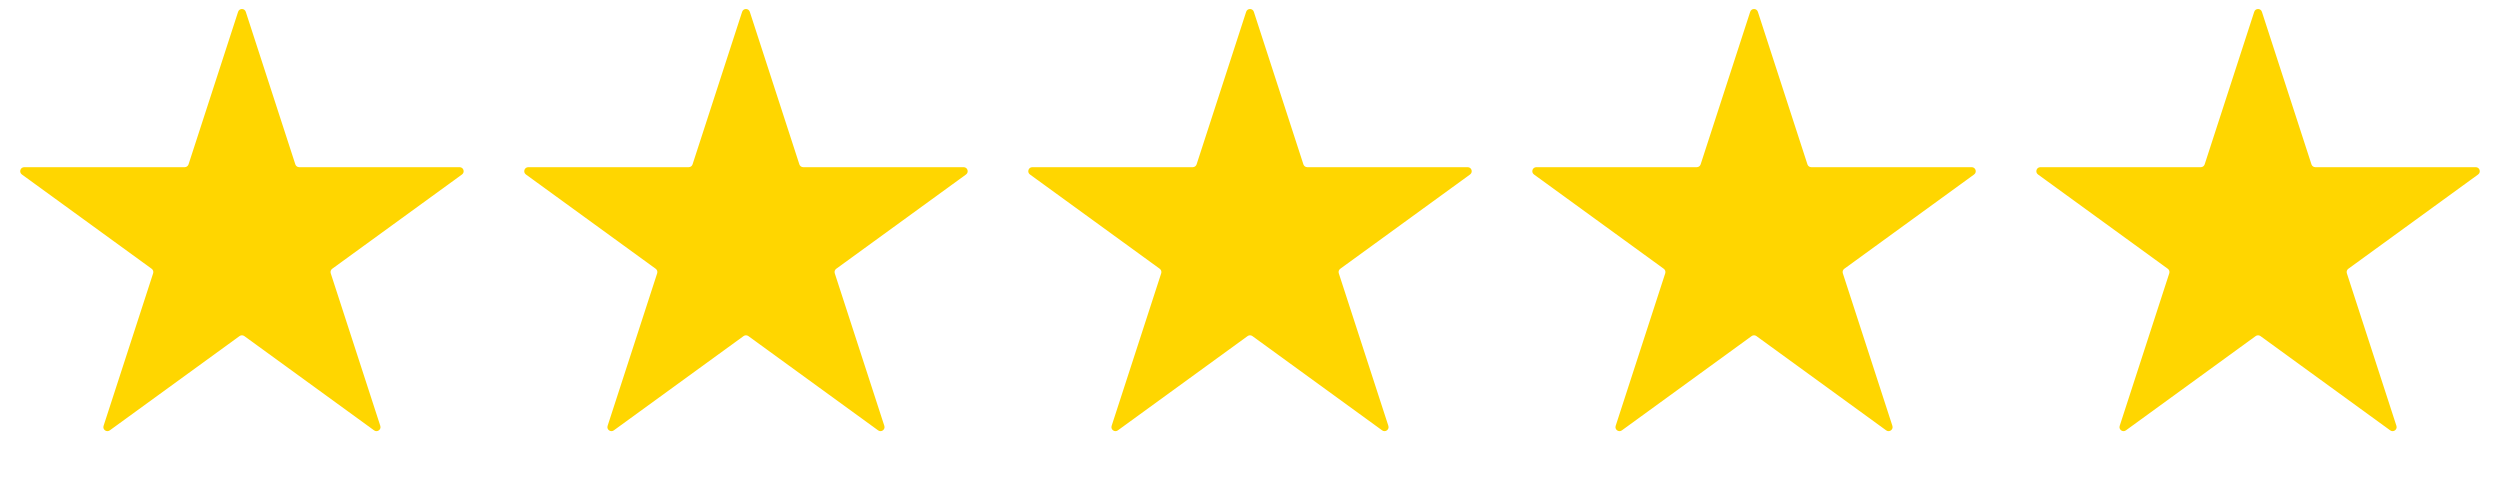
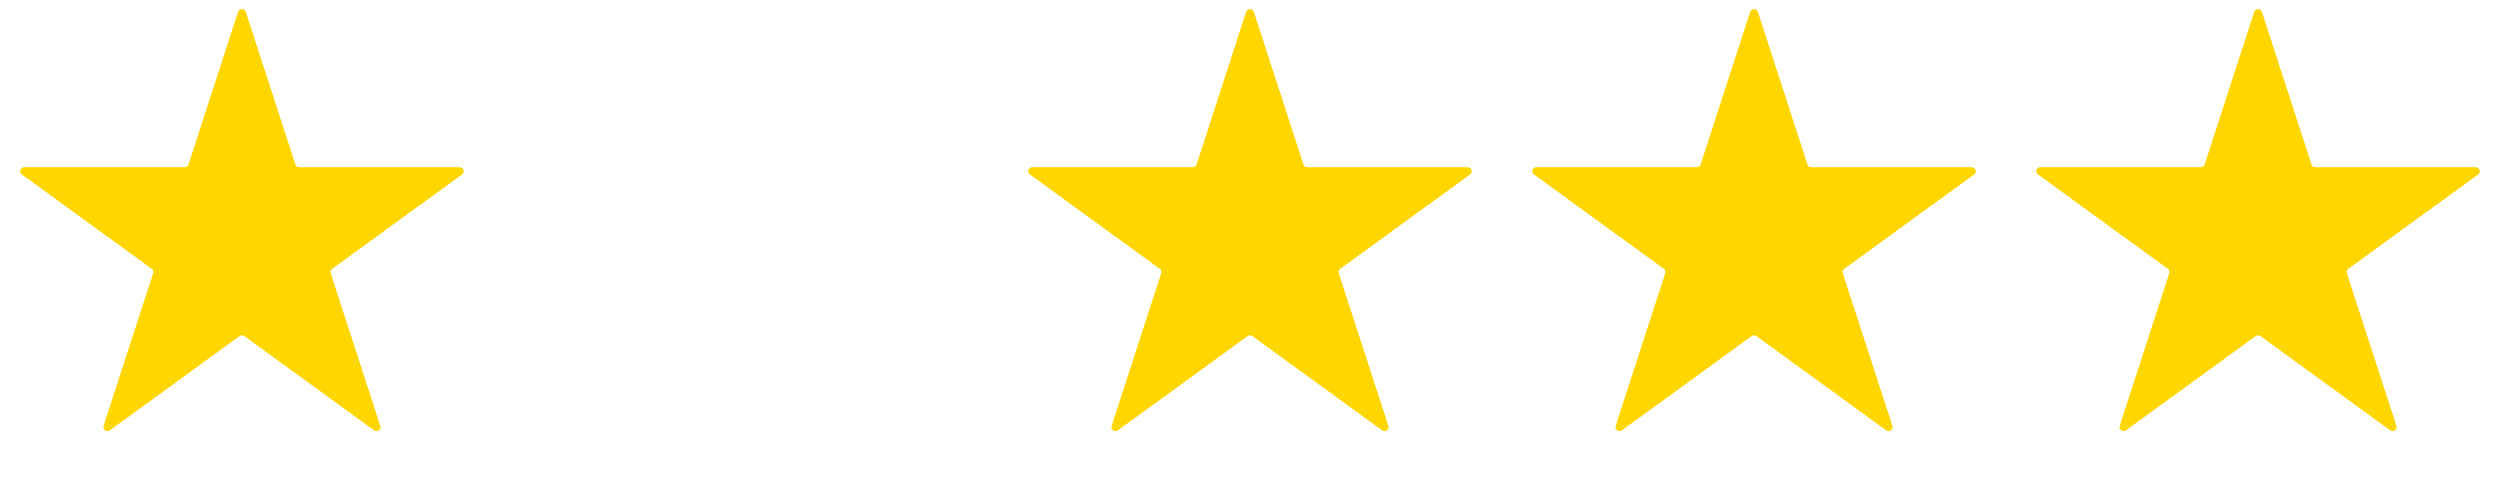
<svg xmlns="http://www.w3.org/2000/svg" width="124" height="24" viewBox="0 0 124 24" fill="none">
  <path d="M11.81 0.585C11.87 0.401 12.13 0.401 12.19 0.585L14.649 8.154C14.676 8.236 14.753 8.292 14.839 8.292H22.797C22.991 8.292 23.071 8.54 22.915 8.654L16.477 13.331C16.407 13.382 16.377 13.472 16.404 13.555L18.863 21.123C18.923 21.307 18.712 21.46 18.555 21.346L12.118 16.669C12.047 16.618 11.953 16.618 11.882 16.669L5.445 21.346C5.288 21.46 5.077 21.307 5.137 21.123L7.596 13.555C7.623 13.472 7.593 13.382 7.523 13.331L1.085 8.654C0.929 8.54 1.009 8.292 1.203 8.292H9.161C9.247 8.292 9.324 8.236 9.351 8.154L11.81 0.585Z" fill="#FFD600" />
-   <path d="M36.81 0.585C36.87 0.401 37.13 0.401 37.19 0.585L39.649 8.154C39.676 8.236 39.753 8.292 39.84 8.292H47.797C47.991 8.292 48.071 8.54 47.915 8.654L41.477 13.331C41.407 13.382 41.377 13.472 41.404 13.555L43.863 21.123C43.923 21.307 43.712 21.46 43.555 21.346L37.118 16.669C37.047 16.618 36.953 16.618 36.882 16.669L30.445 21.346C30.288 21.46 30.077 21.307 30.137 21.123L32.596 13.555C32.623 13.472 32.593 13.382 32.523 13.331L26.085 8.654C25.929 8.54 26.009 8.292 26.203 8.292H34.16C34.247 8.292 34.324 8.236 34.351 8.154L36.81 0.585Z" fill="#FFD600" />
  <path d="M61.81 0.585C61.87 0.401 62.13 0.401 62.19 0.585L64.649 8.154C64.676 8.236 64.753 8.292 64.84 8.292H72.797C72.991 8.292 73.071 8.54 72.915 8.654L66.477 13.331C66.407 13.382 66.377 13.472 66.404 13.555L68.863 21.123C68.923 21.307 68.712 21.46 68.555 21.346L62.118 16.669C62.047 16.618 61.953 16.618 61.882 16.669L55.445 21.346C55.288 21.46 55.077 21.307 55.137 21.123L57.596 13.555C57.623 13.472 57.593 13.382 57.523 13.331L51.085 8.654C50.929 8.54 51.009 8.292 51.203 8.292H59.16C59.247 8.292 59.324 8.236 59.351 8.154L61.81 0.585Z" fill="#FFD600" />
  <path d="M86.81 0.585C86.87 0.401 87.13 0.401 87.19 0.585L89.649 8.154C89.676 8.236 89.753 8.292 89.84 8.292H97.797C97.991 8.292 98.071 8.54 97.915 8.654L91.477 13.331C91.407 13.382 91.377 13.472 91.404 13.555L93.863 21.123C93.923 21.307 93.712 21.46 93.555 21.346L87.118 16.669C87.047 16.618 86.953 16.618 86.882 16.669L80.445 21.346C80.288 21.46 80.077 21.307 80.137 21.123L82.596 13.555C82.623 13.472 82.593 13.382 82.523 13.331L76.085 8.654C75.929 8.54 76.009 8.292 76.203 8.292H84.16C84.247 8.292 84.324 8.236 84.351 8.154L86.81 0.585Z" fill="#FFD600" />
  <path d="M111.81 0.585C111.87 0.401 112.13 0.401 112.19 0.585L114.649 8.154C114.676 8.236 114.753 8.292 114.839 8.292H122.797C122.991 8.292 123.071 8.54 122.915 8.654L116.477 13.331C116.407 13.382 116.377 13.472 116.404 13.555L118.863 21.123C118.923 21.307 118.712 21.46 118.555 21.346L112.118 16.669C112.047 16.618 111.953 16.618 111.882 16.669L105.445 21.346C105.288 21.46 105.077 21.307 105.137 21.123L107.596 13.555C107.623 13.472 107.593 13.382 107.523 13.331L101.085 8.654C100.929 8.54 101.009 8.292 101.203 8.292H109.161C109.247 8.292 109.324 8.236 109.351 8.154L111.81 0.585Z" fill="#FFD600" />
</svg>